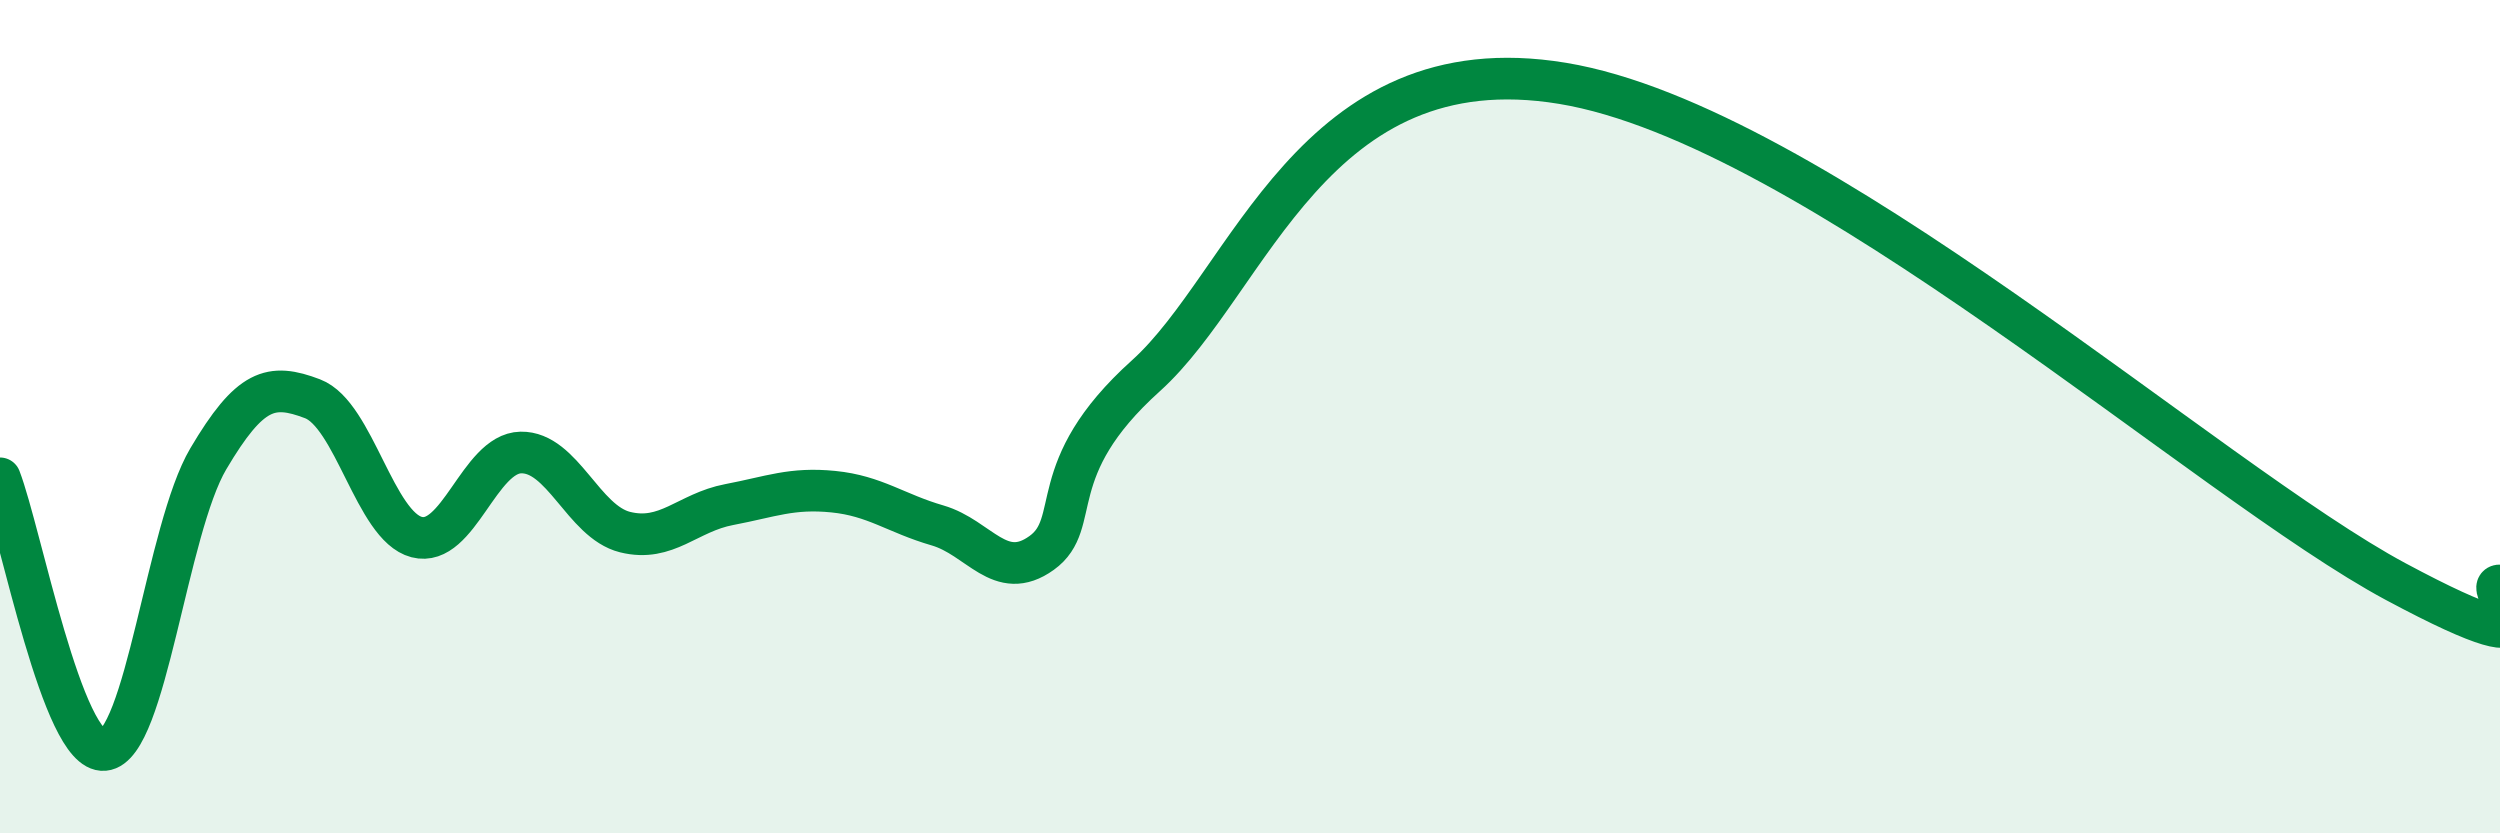
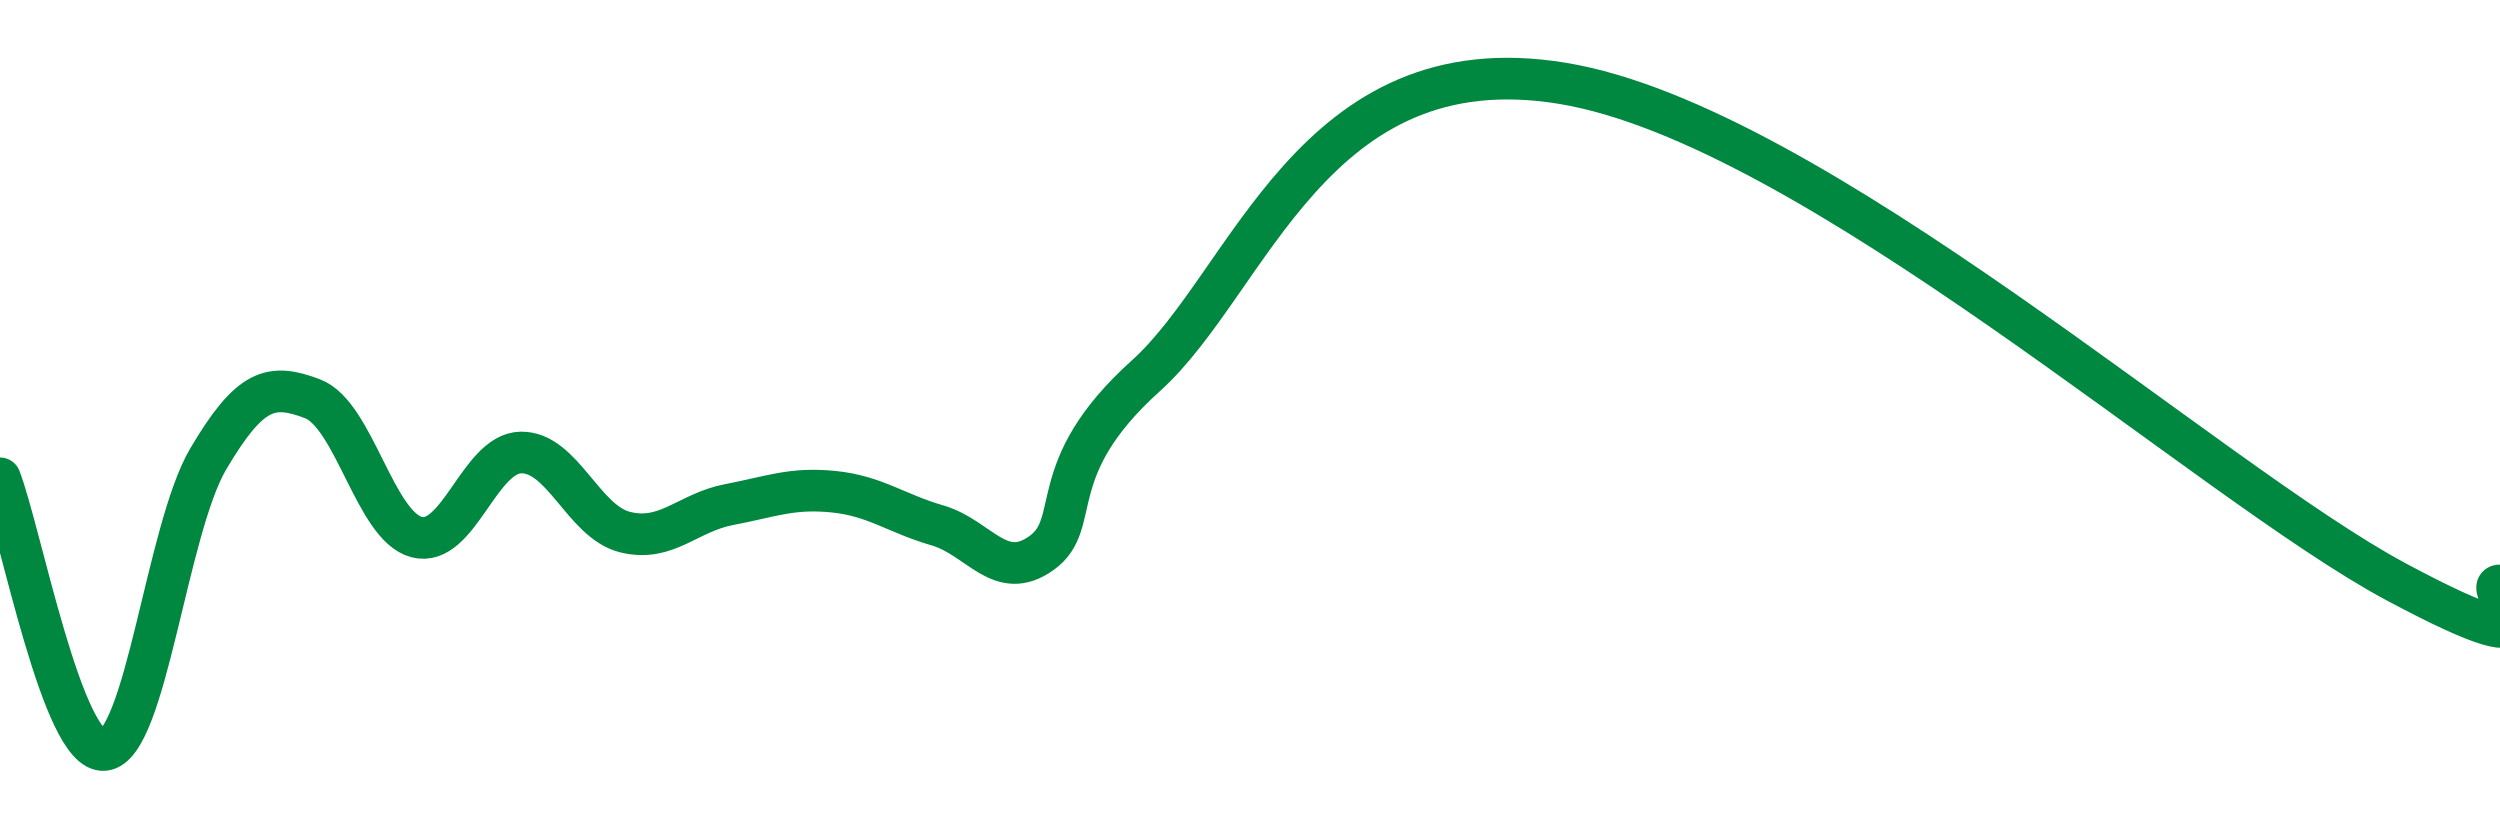
<svg xmlns="http://www.w3.org/2000/svg" width="60" height="20" viewBox="0 0 60 20">
-   <path d="M 0,11.48 C 0.5,12.78 1.5,18.09 2.5,18 C 3.5,17.91 4,12.7 5,11.01 C 6,9.32 6.5,9.19 7.5,9.57 C 8.5,9.95 9,12.63 10,12.89 C 11,13.15 11.5,10.88 12.5,10.86 C 13.5,10.84 14,12.52 15,12.77 C 16,13.02 16.5,12.3 17.5,12.11 C 18.5,11.92 19,11.7 20,11.8 C 21,11.9 21.5,12.32 22.5,12.61 C 23.5,12.9 24,13.99 25,13.27 C 26,12.55 25,11.27 27.5,9.02 C 30,6.77 31.5,1.01 37.5,2 C 43.5,2.99 53,11.55 57.5,13.96 C 62,16.37 59.5,14.03 60,14.05L60 20L0 20Z" fill="#008740" opacity="0.1" stroke-linecap="round" stroke-linejoin="round" />
  <path d="M 0,11.48 C 0.5,12.78 1.5,18.09 2.5,18 C 3.5,17.91 4,12.7 5,11.01 C 6,9.32 6.5,9.19 7.5,9.57 C 8.5,9.95 9,12.63 10,12.89 C 11,13.15 11.5,10.88 12.5,10.86 C 13.5,10.84 14,12.52 15,12.77 C 16,13.02 16.5,12.3 17.5,12.11 C 18.5,11.92 19,11.7 20,11.8 C 21,11.9 21.5,12.32 22.5,12.61 C 23.5,12.9 24,13.99 25,13.27 C 26,12.55 25,11.27 27.5,9.02 C 30,6.77 31.5,1.01 37.5,2 C 43.5,2.99 53,11.55 57.5,13.96 C 62,16.37 59.5,14.03 60,14.05" stroke="#008740" stroke-width="1" fill="none" stroke-linecap="round" stroke-linejoin="round" />
</svg>